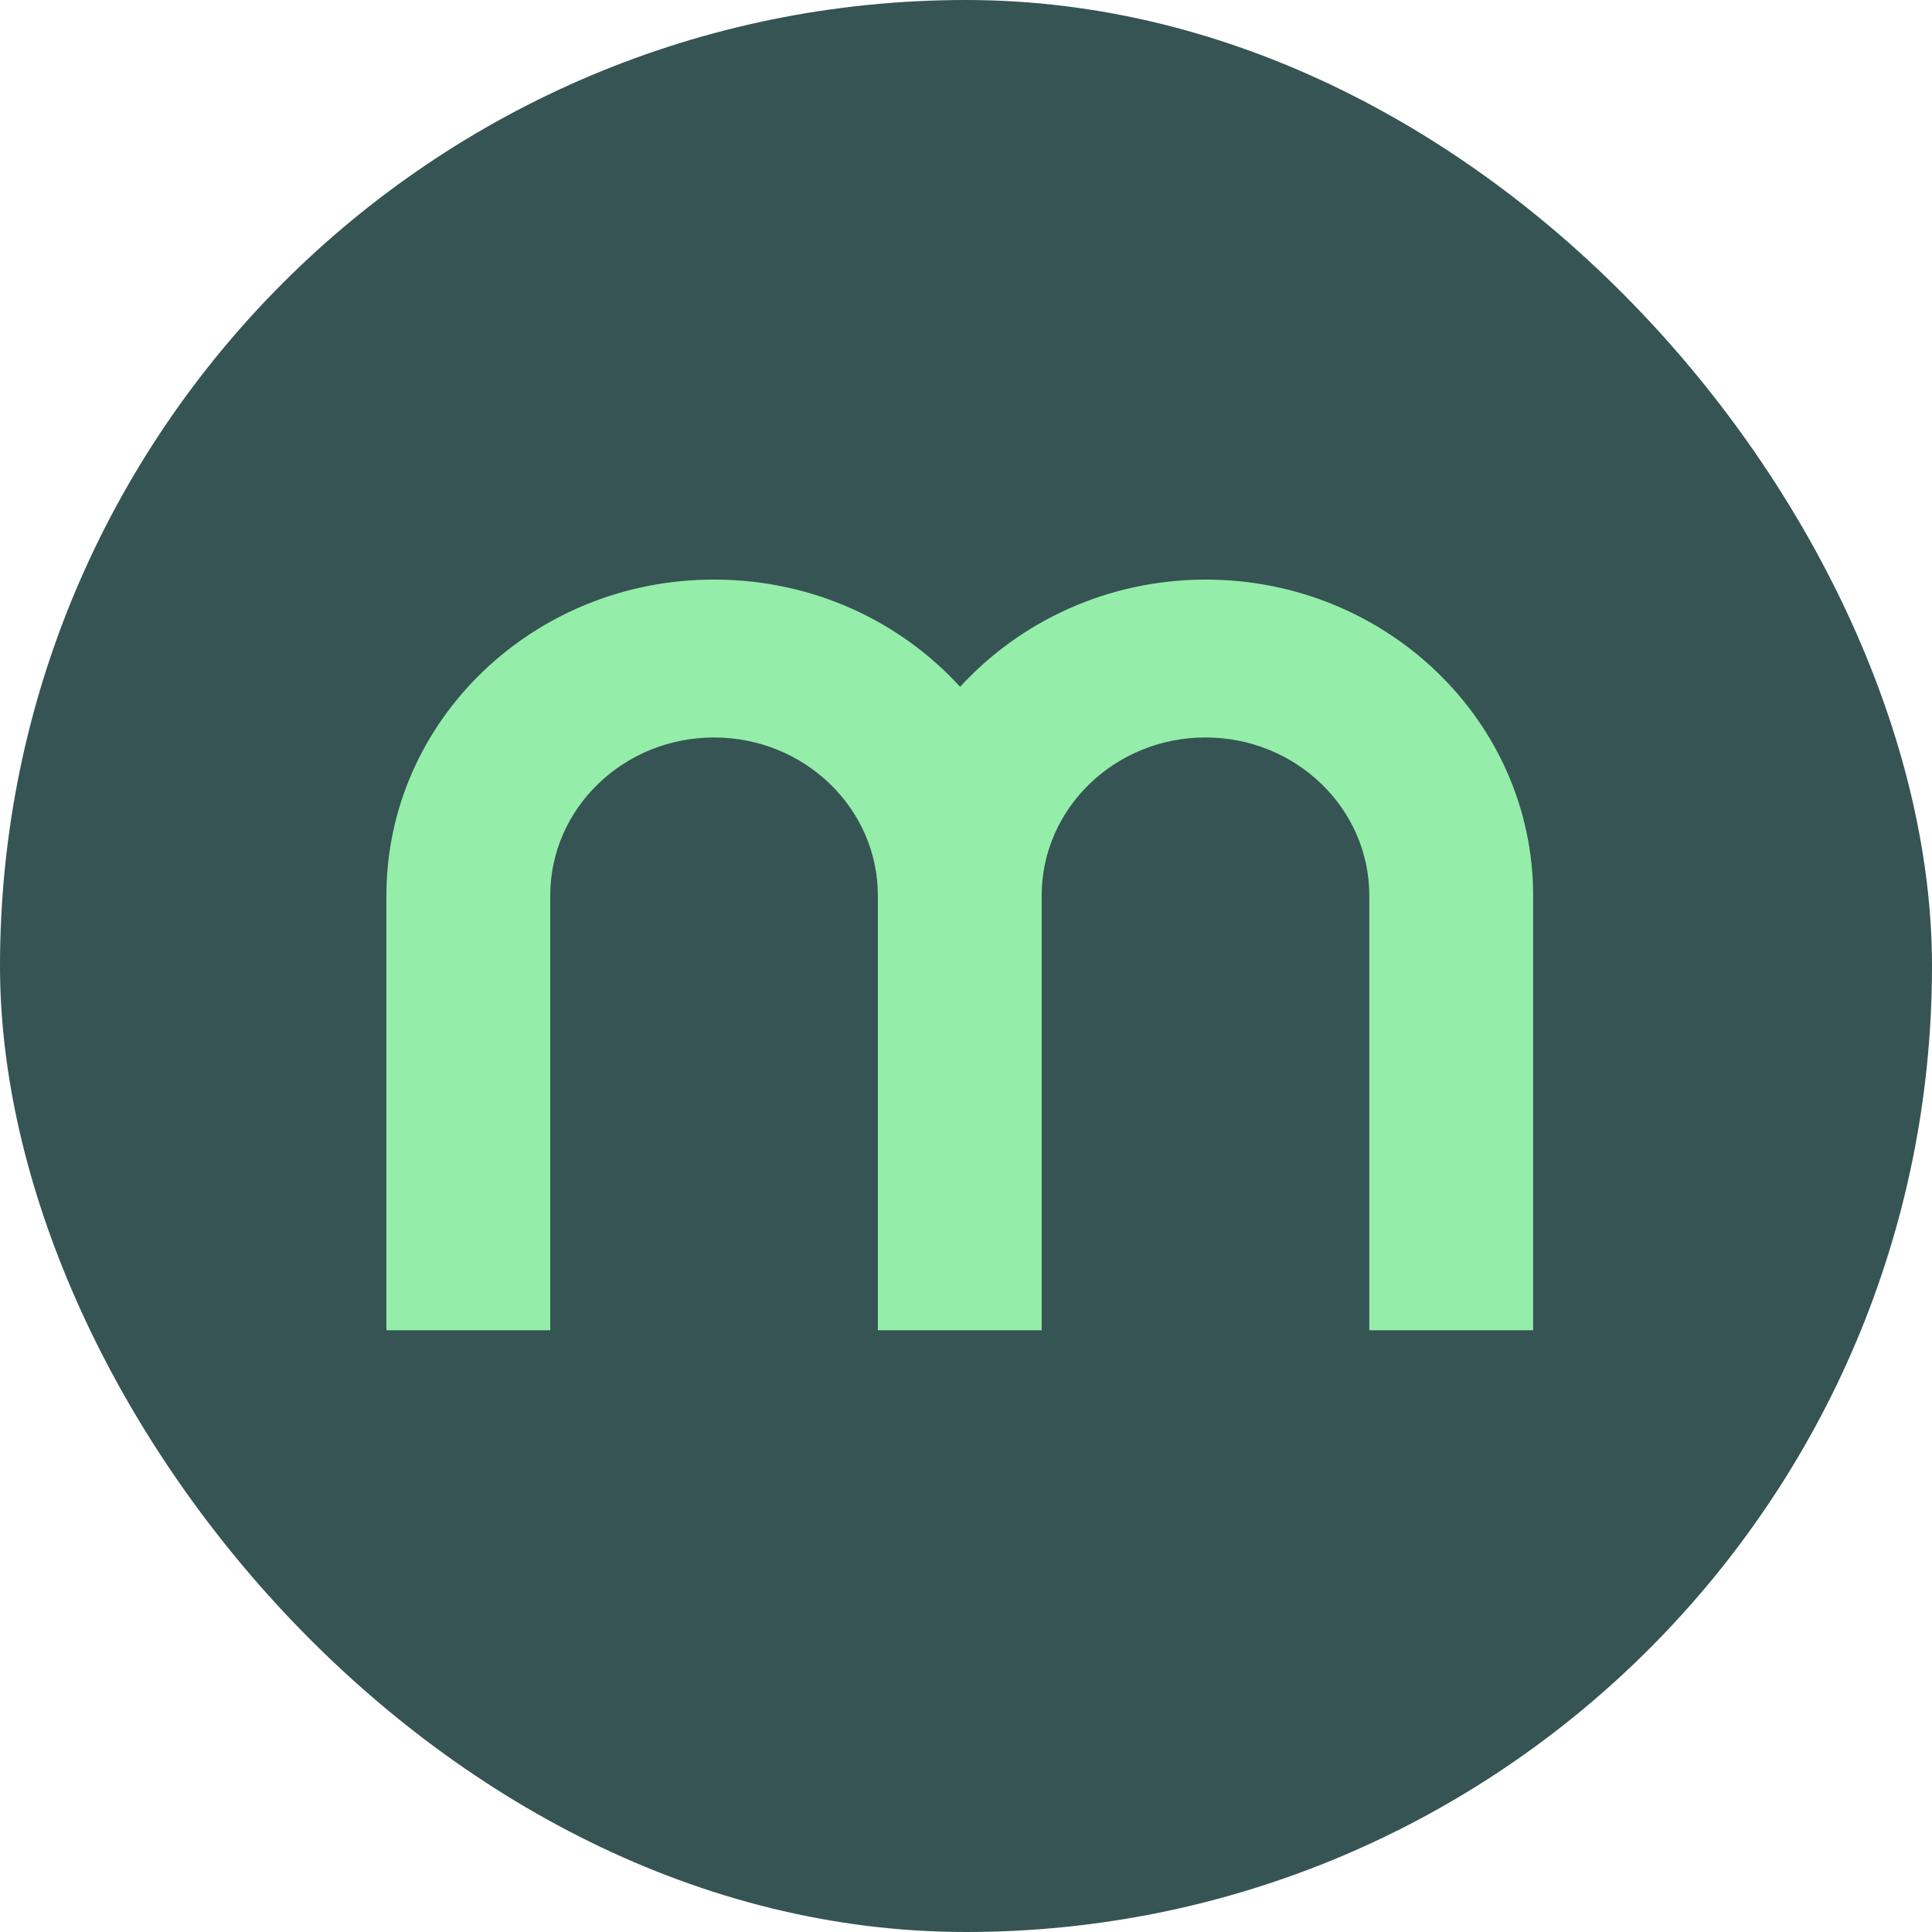
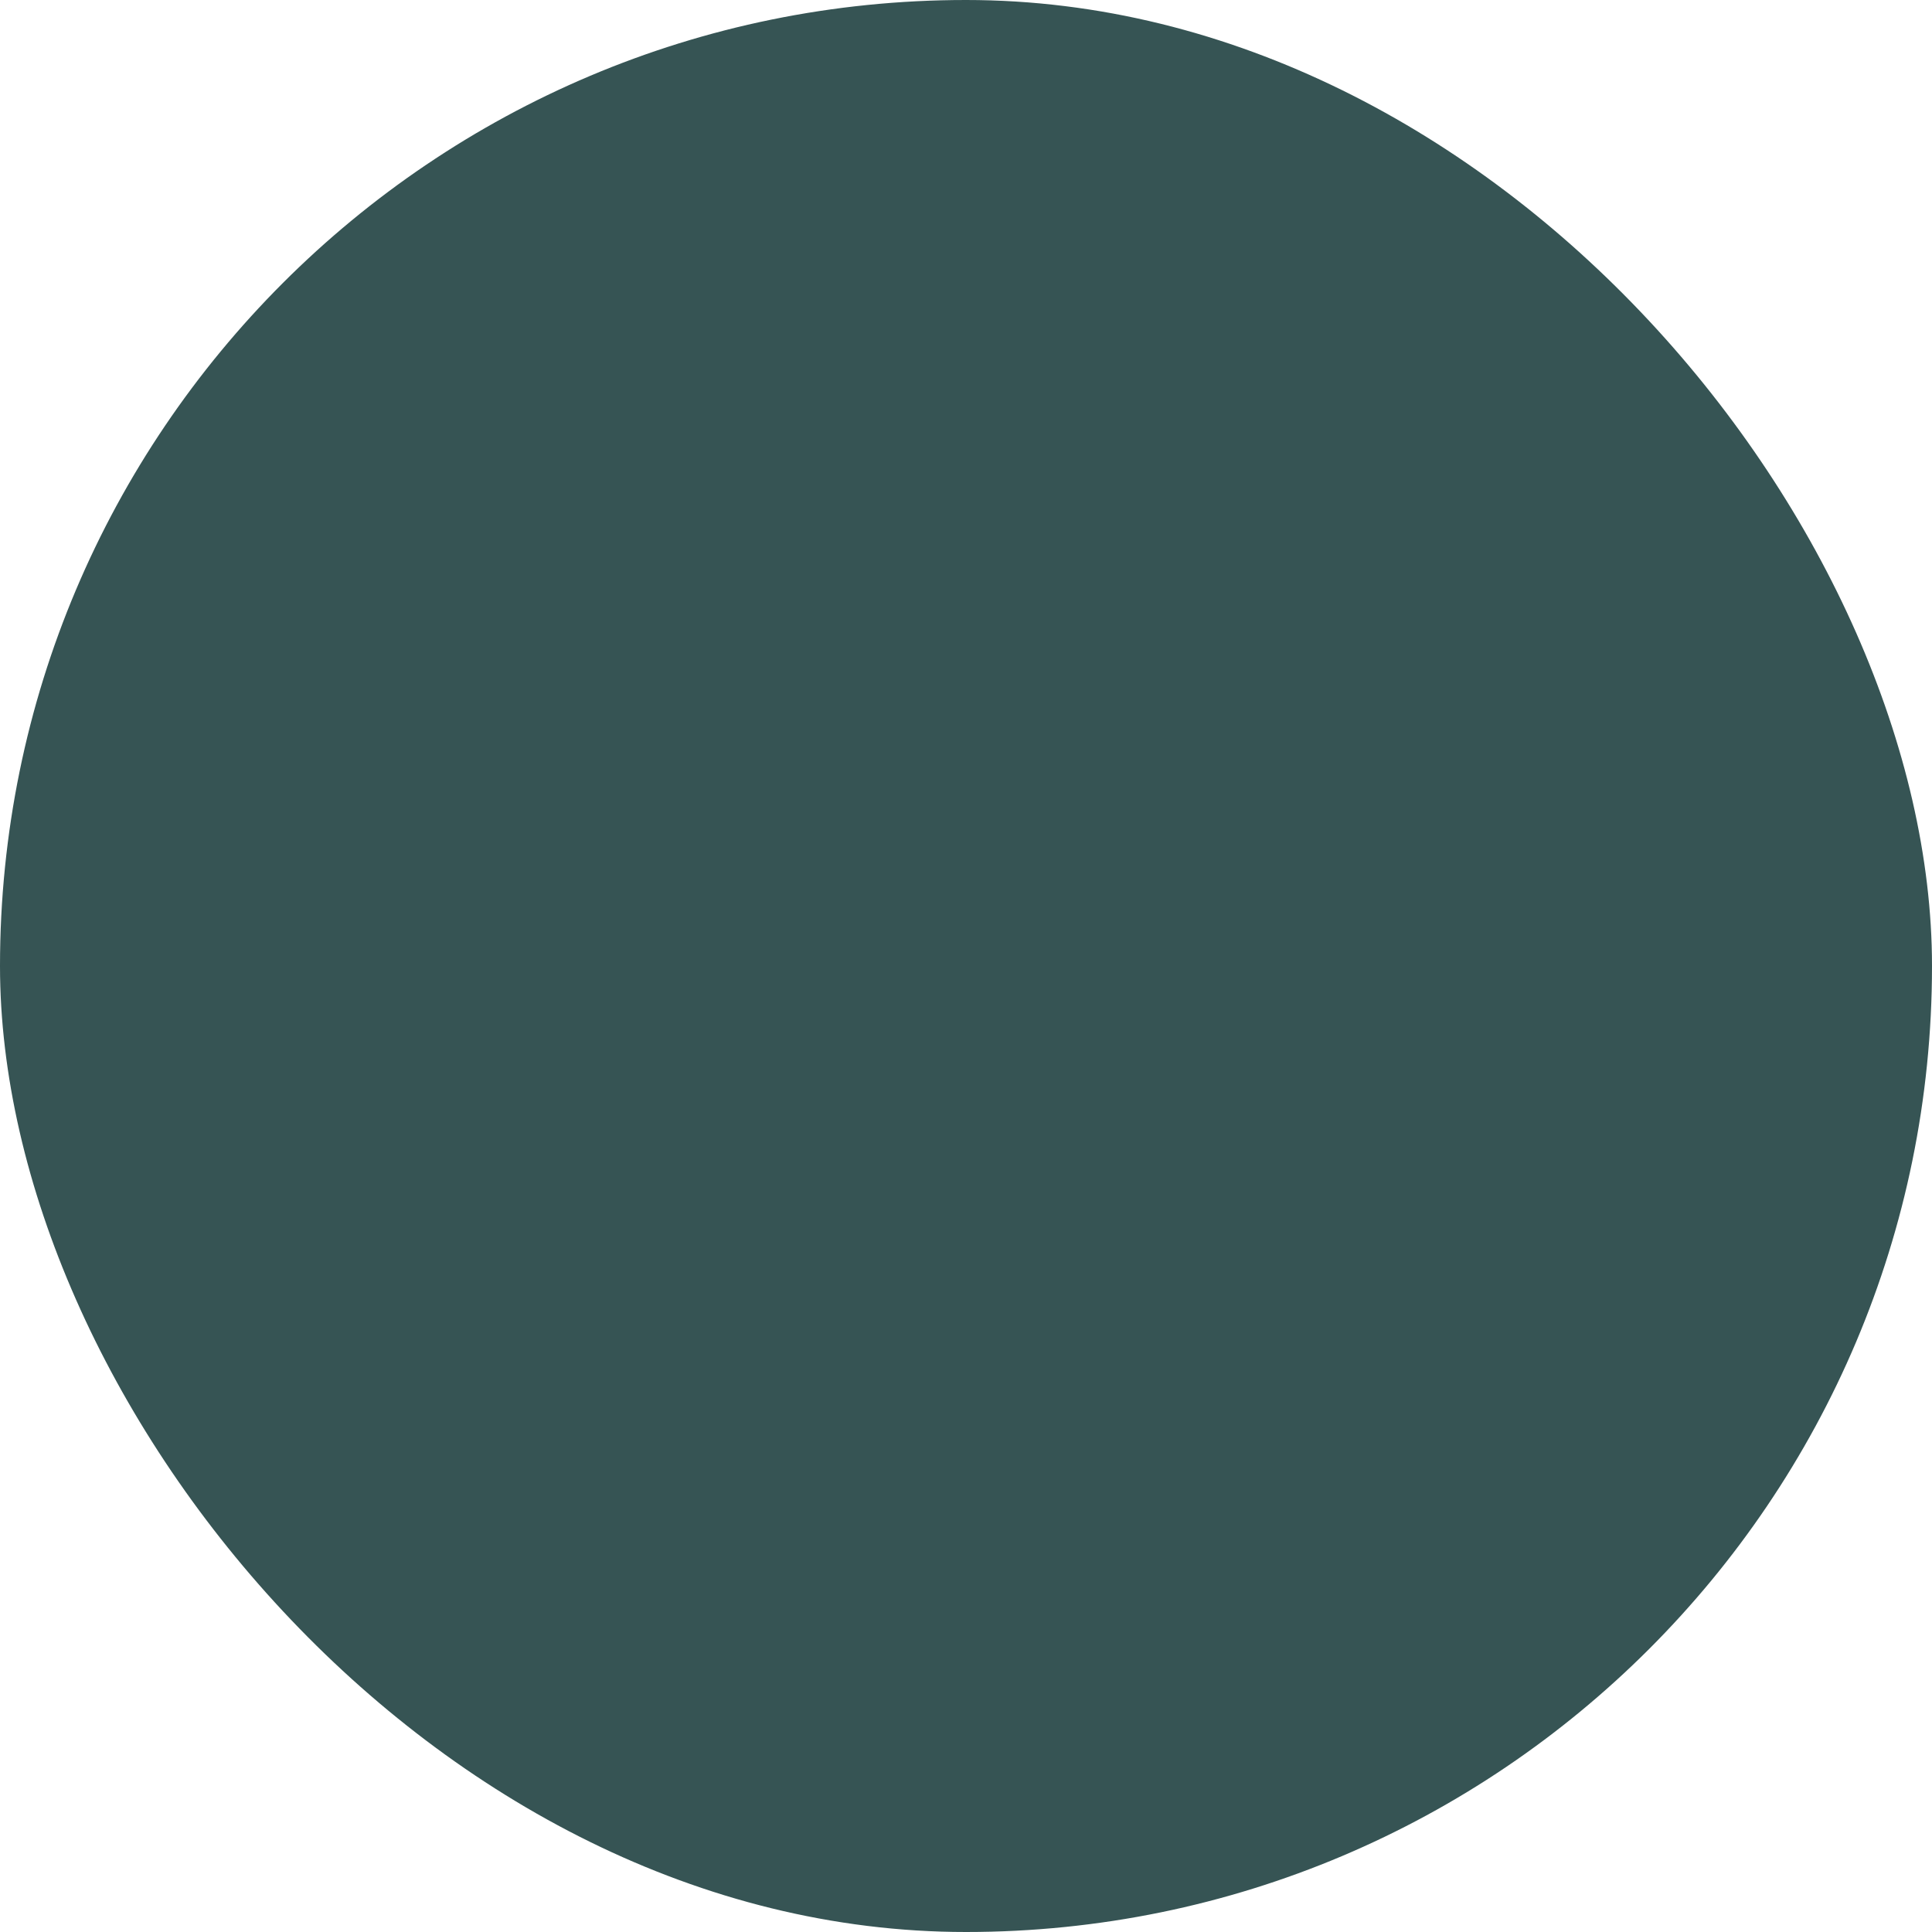
<svg xmlns="http://www.w3.org/2000/svg" version="1.1" width="1000" height="1000">
  <g clip-path="url(#SvgjsClipPath1043)">
    <rect width="1000" height="1000" fill="#365454" />
    <g transform="matrix(18.182,0,0,18.182,200,300)">
      <svg version="1.1" width="33" height="22">
        <svg width="33" height="22" viewBox="0 0 33 22" fill="none">
-           <path d="M4.664 8.996C4.664 6.511 6.753 4.494 9.327 4.494C11.901 4.494 13.991 6.511 13.991 8.996V21.369H18.654V8.996C18.654 6.511 20.743 4.494 23.318 4.494C25.892 4.494 27.981 6.511 27.981 8.996V21.369H32.645V8.996C32.645 4.034 28.466 1.50463e-05 23.327 1.50463e-05C20.547 1.50463e-05 18.048 1.18 16.332 3.053C14.625 1.18 12.125 1.50463e-05 9.336 1.50463e-05C4.179 -0.009 0 4.025 0 8.996V21.369H4.664V8.996Z" fill="#94EEA9" />
-         </svg>
+           </svg>
      </svg>
    </g>
  </g>
  <defs>
    <clipPath id="SvgjsClipPath1043">
      <rect width="1000" height="1000" x="0" y="0" rx="500" ry="500" />
    </clipPath>
  </defs>
</svg>